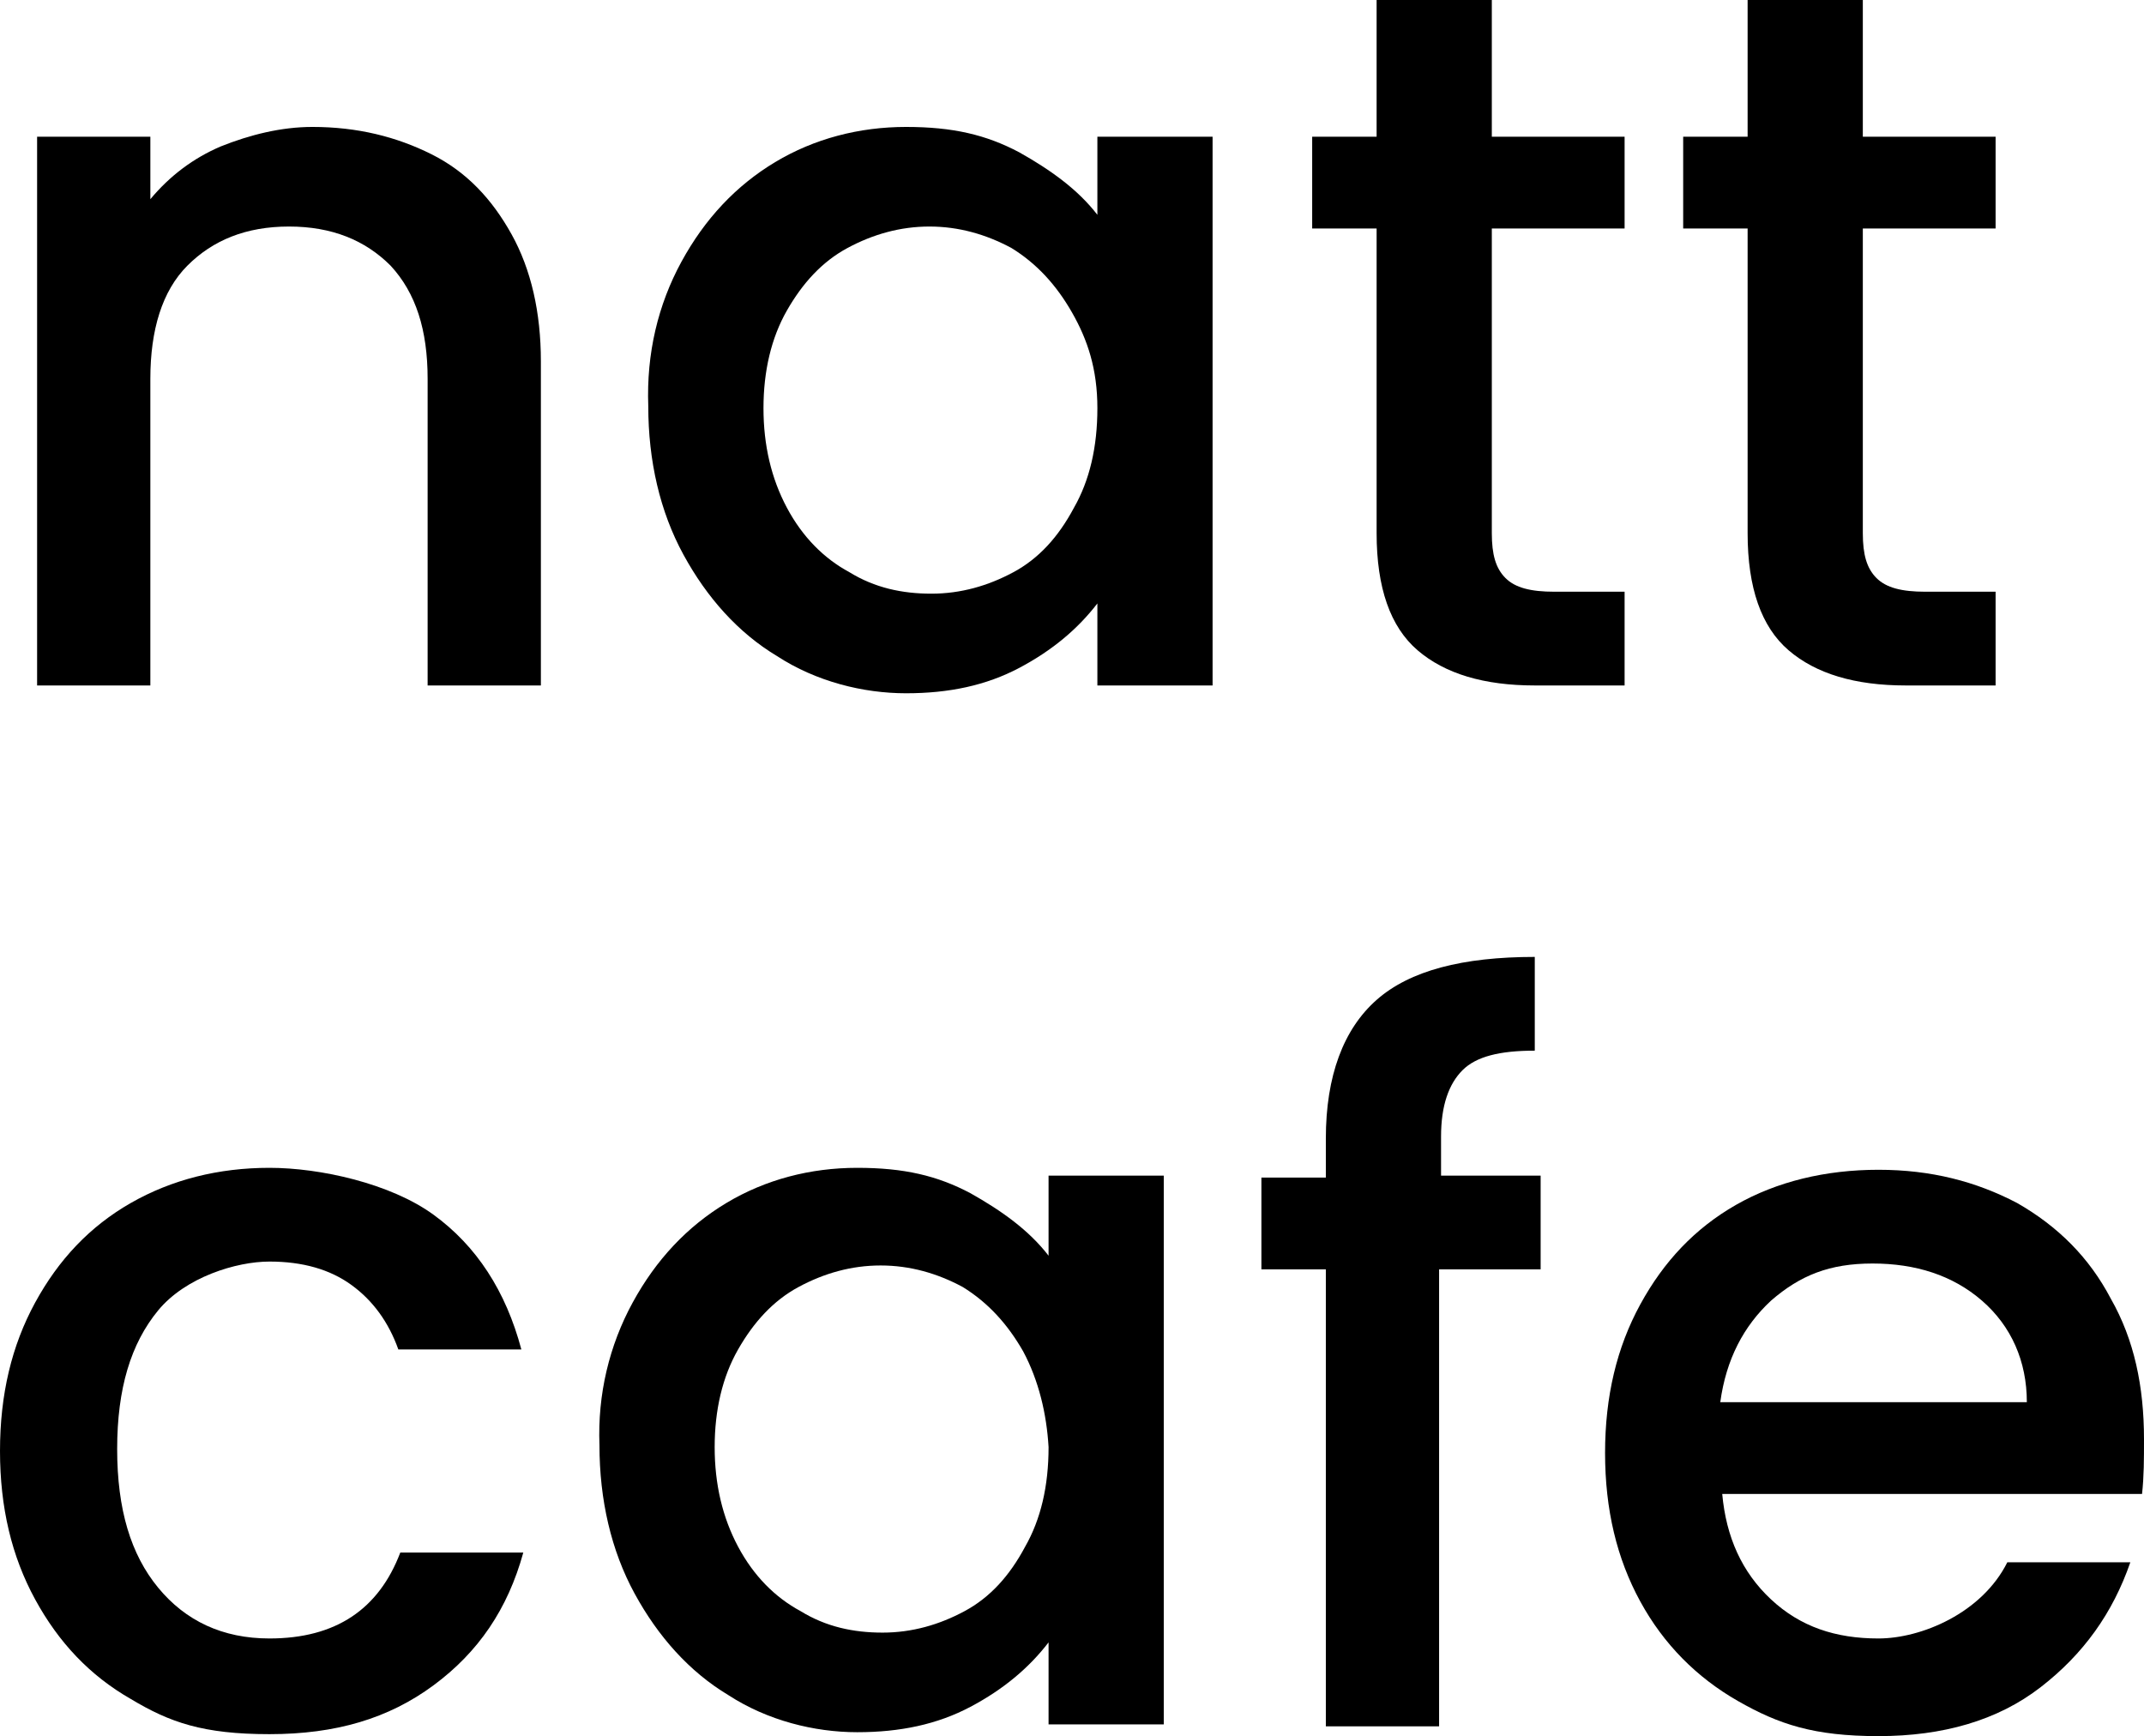
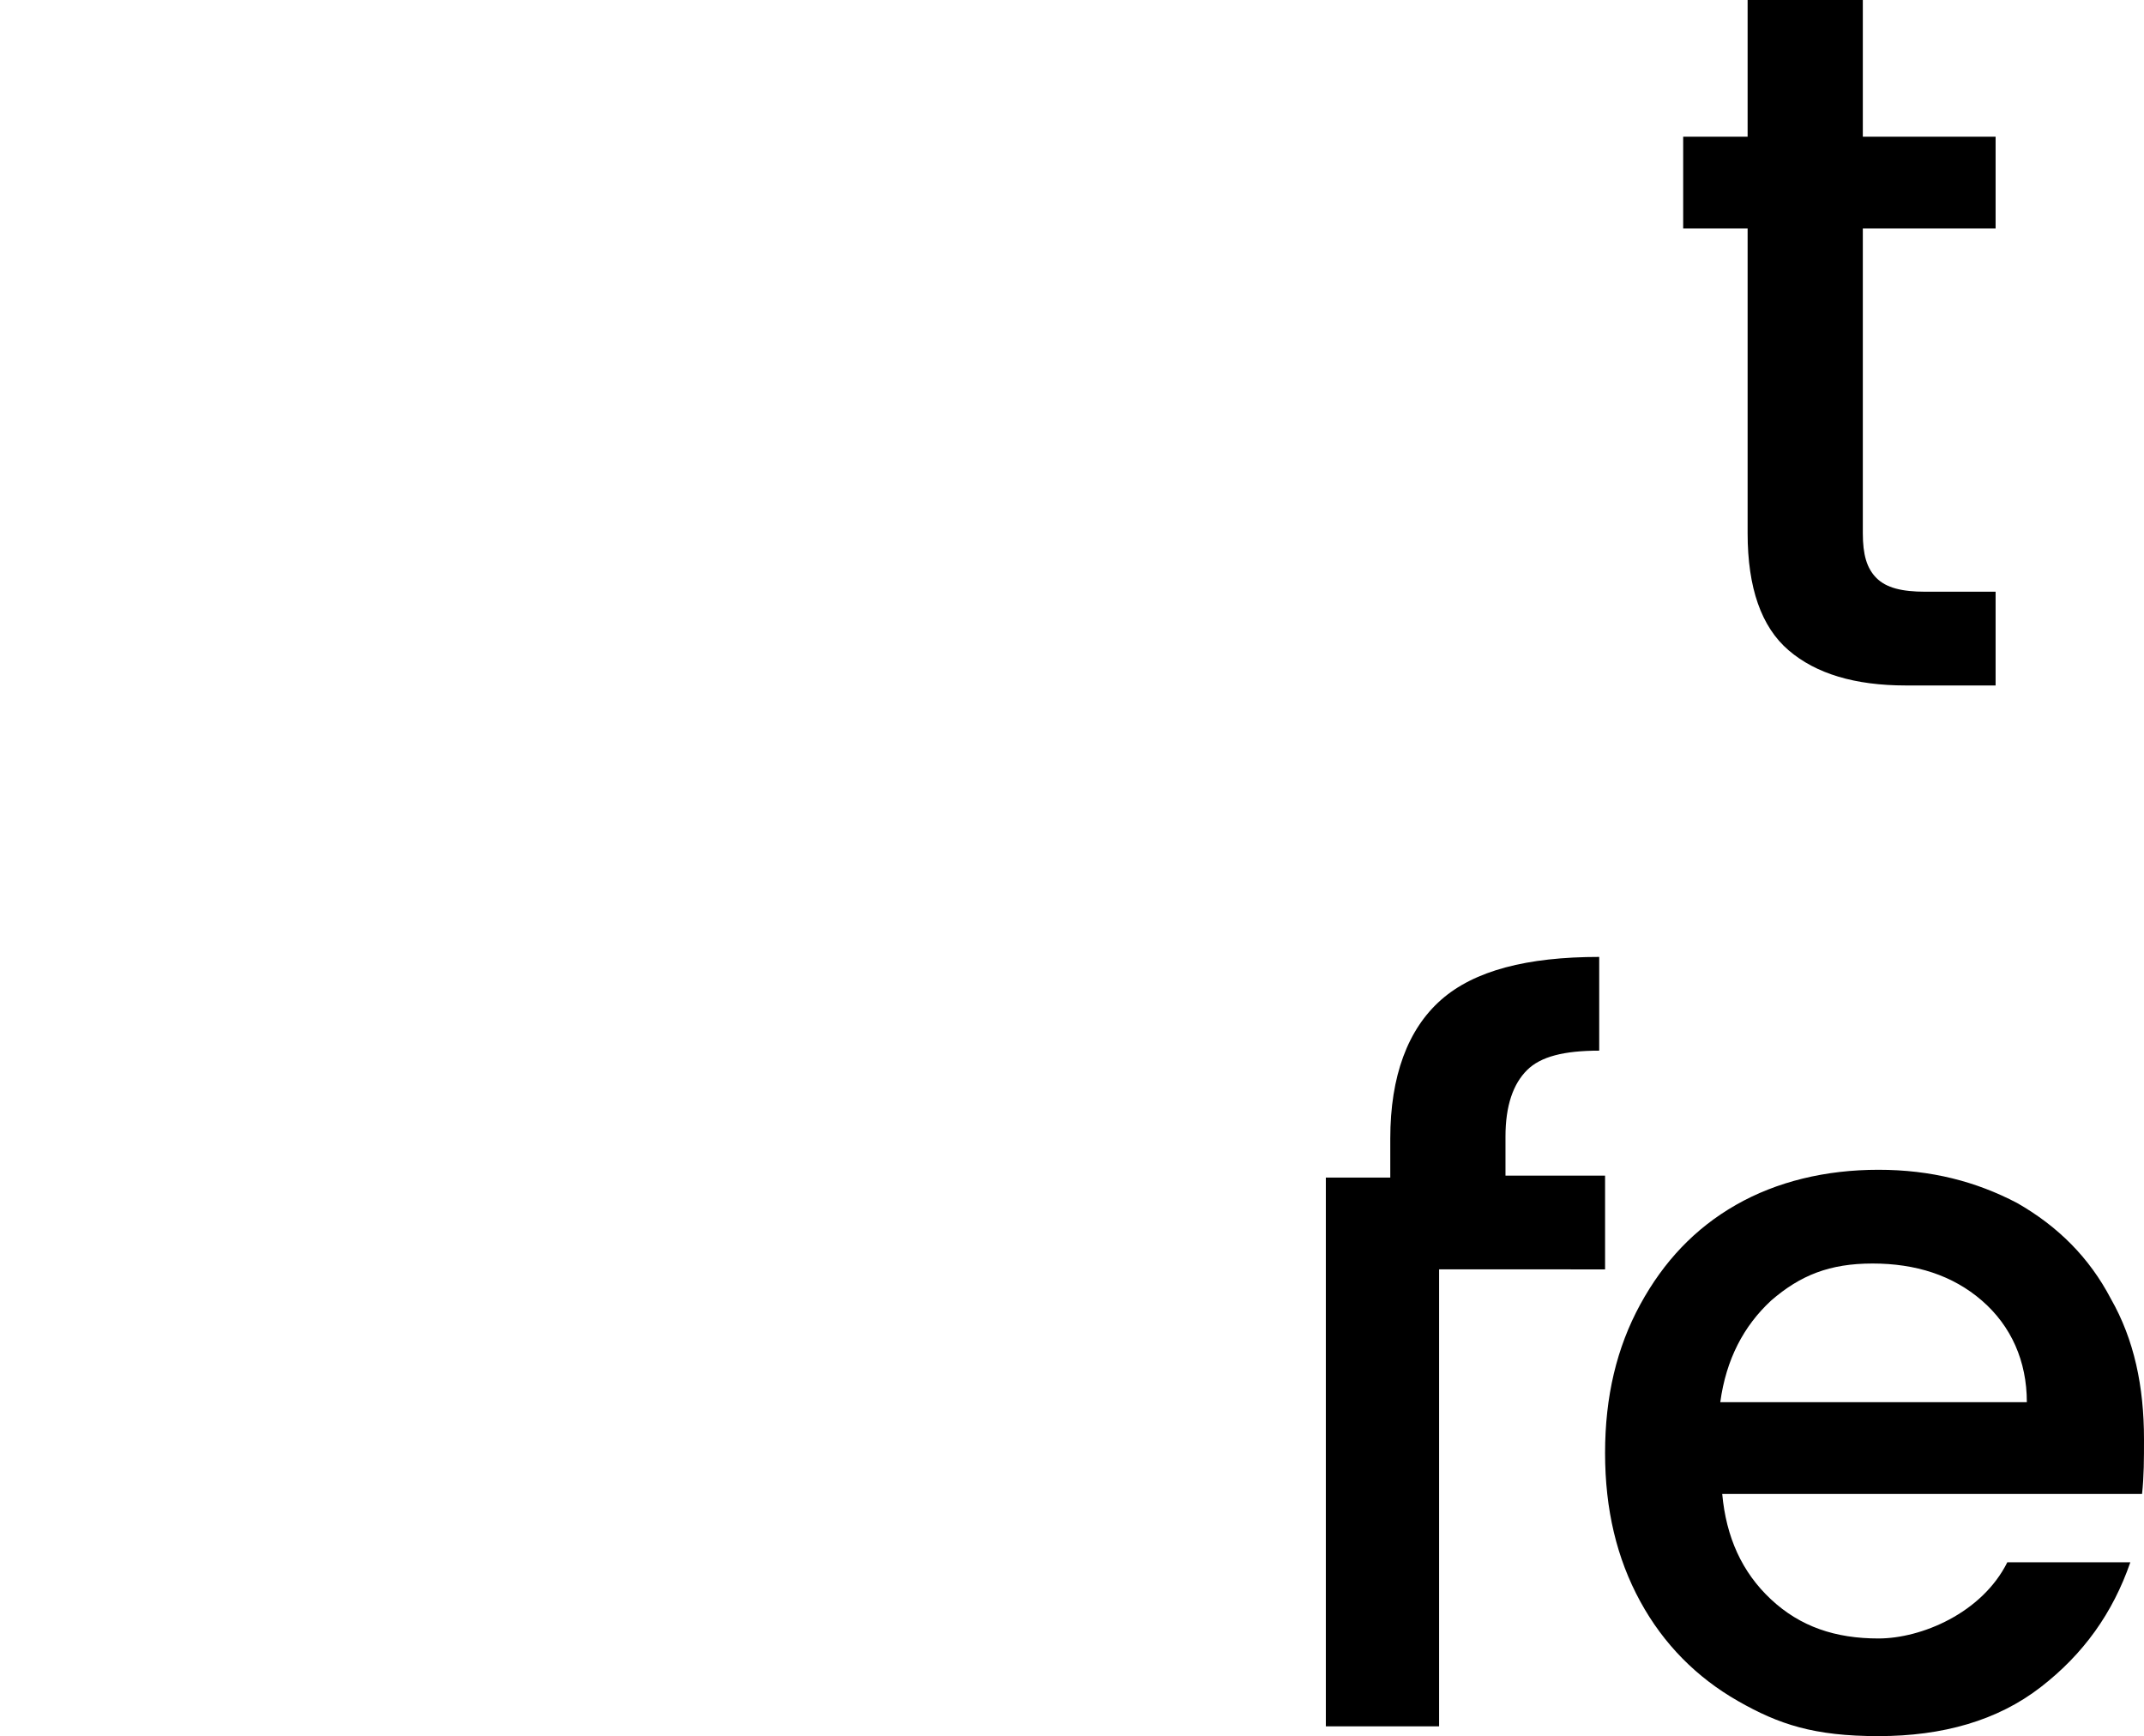
<svg xmlns="http://www.w3.org/2000/svg" version="1.1" viewBox="0 0 109.8 88.9">
  <g>
    <g id="Capa_1">
      <g>
-         <path d="M22.1,7.9c1.8.9,3.1,2.3,4.1,4.1s1.5,4,1.5,6.5v16.6h-5.8v-15.7c0-2.5-.6-4.4-1.9-5.8-1.3-1.3-3-2-5.2-2s-3.9.7-5.2,2c-1.3,1.3-1.9,3.3-1.9,5.8v15.7H1.9V7h5.8v3.2c1-1.2,2.2-2.1,3.6-2.7,1.5-.6,3.1-1,4.7-1,2.3,0,4.3.5,6.1,1.4Z" />
-         <path d="M34.9,13.4c1.2-2.2,2.8-3.9,4.8-5.1,2-1.2,4.3-1.8,6.7-1.8s4.1.4,5.8,1.3c1.6.9,3,1.9,4,3.2v-4h5.9v28.1h-5.9v-4.2c-1,1.3-2.3,2.4-4,3.3-1.7.9-3.6,1.3-5.8,1.3s-4.6-.6-6.6-1.9c-2-1.2-3.6-3-4.8-5.2s-1.8-4.8-1.8-7.6c-.1-2.7.5-5.2,1.7-7.4ZM54.9,16c-.8-1.4-1.8-2.5-3.1-3.3-1.3-.7-2.7-1.1-4.2-1.1s-2.9.4-4.2,1.1c-1.3.7-2.3,1.8-3.1,3.2s-1.2,3.1-1.2,5,.4,3.6,1.2,5.1,1.9,2.6,3.2,3.3c1.3.8,2.7,1.1,4.2,1.1s2.9-.4,4.2-1.1,2.3-1.8,3.1-3.3c.8-1.4,1.2-3.1,1.2-5.1s-.5-3.5-1.3-4.9Z" />
-         <path d="M76.4,11.7v15.6c0,1.1.2,1.8.7,2.3s1.3.7,2.5.7h3.6v4.8h-4.6c-2.6,0-4.6-.6-6-1.8s-2.1-3.2-2.1-6v-15.6h-3.3v-4.7h3.3V0h5.9v7h6.8v4.7h-6.8Z" />
        <path d="M95.4,11.7v15.6c0,1.1.2,1.8.7,2.3s1.3.7,2.5.7h3.6v4.8h-4.6c-2.6,0-4.6-.6-6-1.8s-2.1-3.2-2.1-6v-15.6h-3.3v-4.7h3.3V0h5.9v7h6.8v4.7h-6.8Z" />
-         <path d="M1.8,66.7c1.2-2.2,2.8-3.9,4.9-5.1,2.1-1.2,4.5-1.8,7.1-1.8s6.2.8,8.4,2.4c2.2,1.6,3.7,3.9,4.5,6.9h-6.3c-.5-1.4-1.3-2.5-2.4-3.3s-2.5-1.2-4.2-1.2-4.3.8-5.7,2.5c-1.4,1.7-2.1,4-2.1,7.1s.7,5.4,2.1,7.1c1.4,1.7,3.3,2.6,5.7,2.6,3.4,0,5.6-1.5,6.7-4.4h6.3c-.8,2.9-2.3,5.1-4.6,6.8s-5,2.5-8.4,2.5-5.1-.6-7.1-1.8c-2.1-1.2-3.7-2.9-4.9-5.1s-1.8-4.7-1.8-7.6c0-2.9.6-5.4,1.8-7.6Z" />
-         <path d="M32.4,66.7c1.2-2.2,2.8-3.9,4.8-5.1,2-1.2,4.3-1.8,6.7-1.8s4.1.4,5.8,1.3c1.6.9,3,1.9,4,3.2v-4.1h5.9v28.1h-5.9v-4.2c-1,1.3-2.3,2.4-4,3.3s-3.6,1.3-5.8,1.3-4.6-.6-6.6-1.9c-2-1.2-3.6-3-4.8-5.2s-1.8-4.8-1.8-7.6c-.1-2.6.5-5.1,1.7-7.3ZM52.4,69.2c-.8-1.4-1.8-2.5-3.1-3.3-1.3-.7-2.7-1.1-4.2-1.1s-2.9.4-4.2,1.1-2.3,1.8-3.1,3.2c-.8,1.4-1.2,3.1-1.2,5s.4,3.6,1.2,5.1,1.9,2.6,3.2,3.3c1.3.8,2.7,1.1,4.2,1.1s2.9-.4,4.2-1.1,2.3-1.8,3.1-3.3c.8-1.4,1.2-3.1,1.2-5.1-.1-1.7-.5-3.4-1.3-4.9Z" />
-         <path d="M78.9,65h-5.2v23.4h-5.8v-23.4h-3.3v-4.7h3.3v-2c0-3.2.9-5.6,2.6-7.1s4.4-2.2,8.1-2.2v4.8c-1.8,0-3,.3-3.7,1s-1.1,1.8-1.1,3.4v2h5.1v4.8Z" />
+         <path d="M78.9,65h-5.2v23.4h-5.8v-23.4v-4.7h3.3v-2c0-3.2.9-5.6,2.6-7.1s4.4-2.2,8.1-2.2v4.8c-1.8,0-3,.3-3.7,1s-1.1,1.8-1.1,3.4v2h5.1v4.8Z" />
        <path d="M109.7,76.5h-21.5c.2,2.2,1,4,2.5,5.4s3.3,2,5.5,2,5.3-1.3,6.6-3.9h6.3c-.9,2.6-2.4,4.7-4.6,6.4-2.2,1.7-5,2.5-8.3,2.5s-5.1-.6-7.2-1.8c-2.1-1.2-3.8-2.9-5-5.1s-1.8-4.7-1.8-7.6.6-5.4,1.8-7.6c1.2-2.2,2.8-3.9,4.9-5.1,2.1-1.2,4.6-1.8,7.3-1.8s5,.6,7.1,1.7c2.1,1.2,3.7,2.8,4.8,4.9,1.2,2.1,1.7,4.5,1.7,7.2,0,1,0,1.9-.1,2.8ZM103.8,71.8c0-2.1-.8-3.9-2.3-5.2-1.5-1.3-3.4-1.9-5.6-1.9s-3.7.6-5.2,1.9c-1.4,1.3-2.3,3-2.6,5.2h15.7Z" />
      </g>
    </g>
  </g>
</svg>